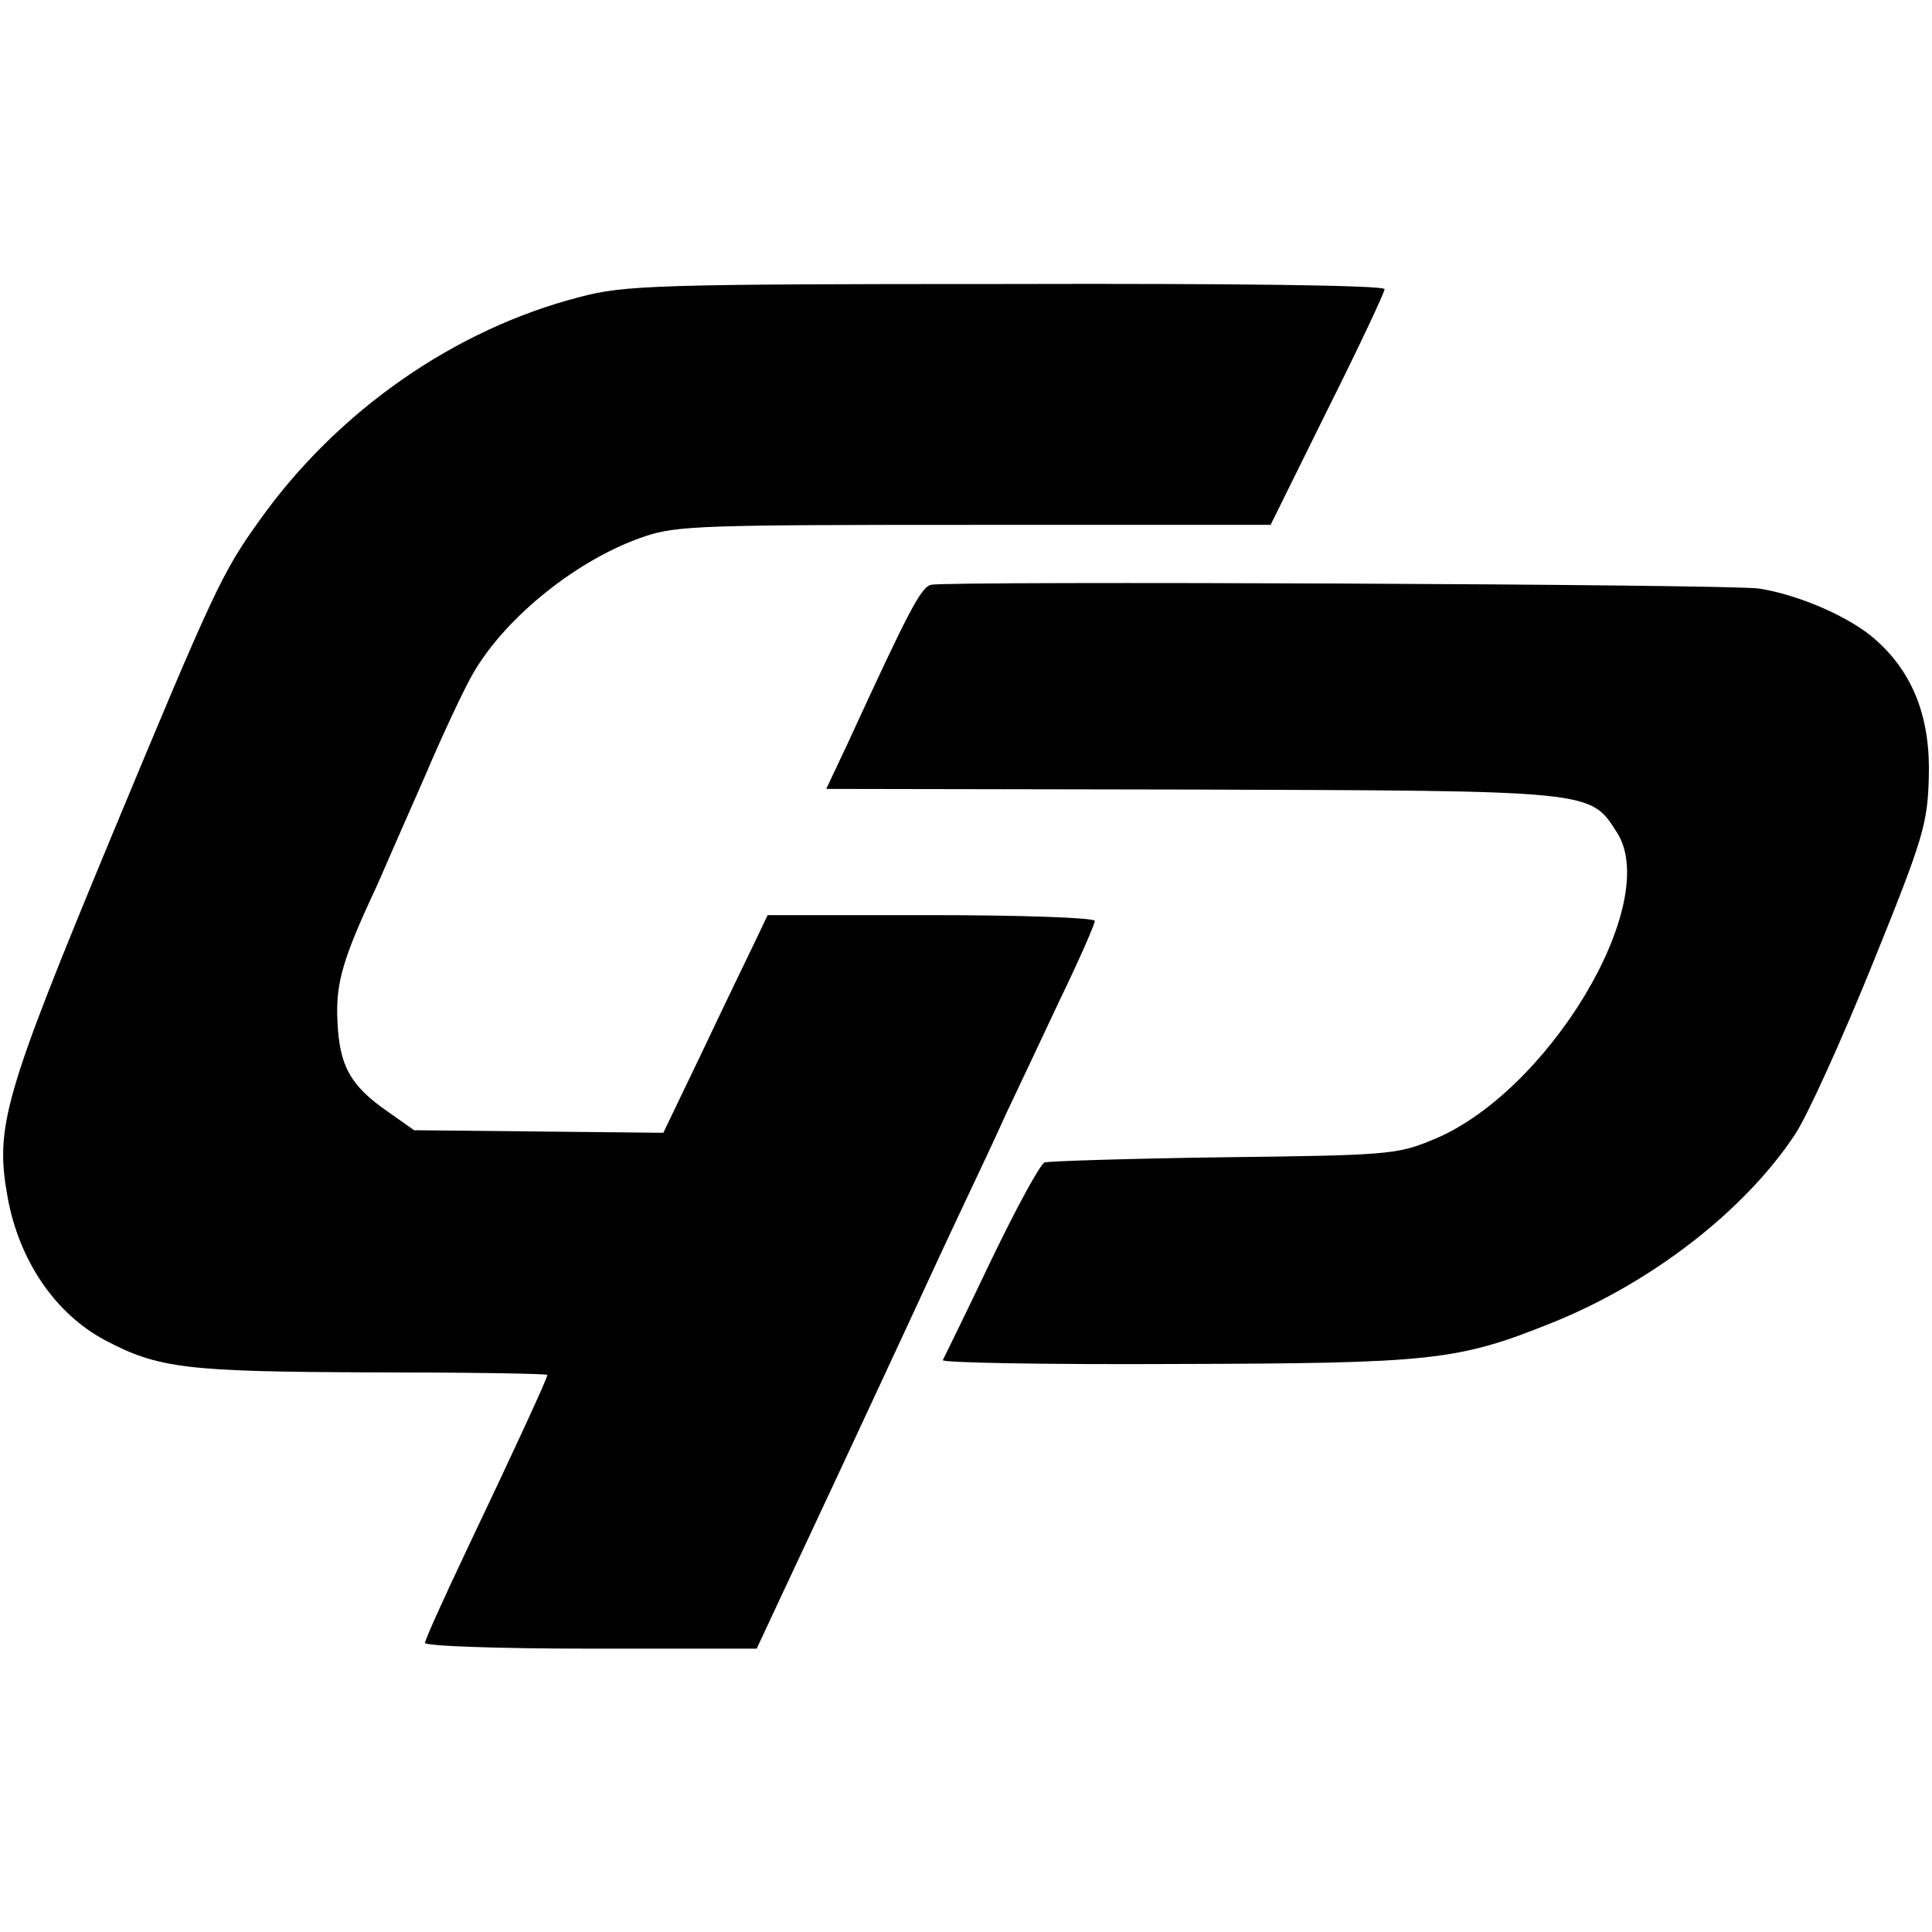
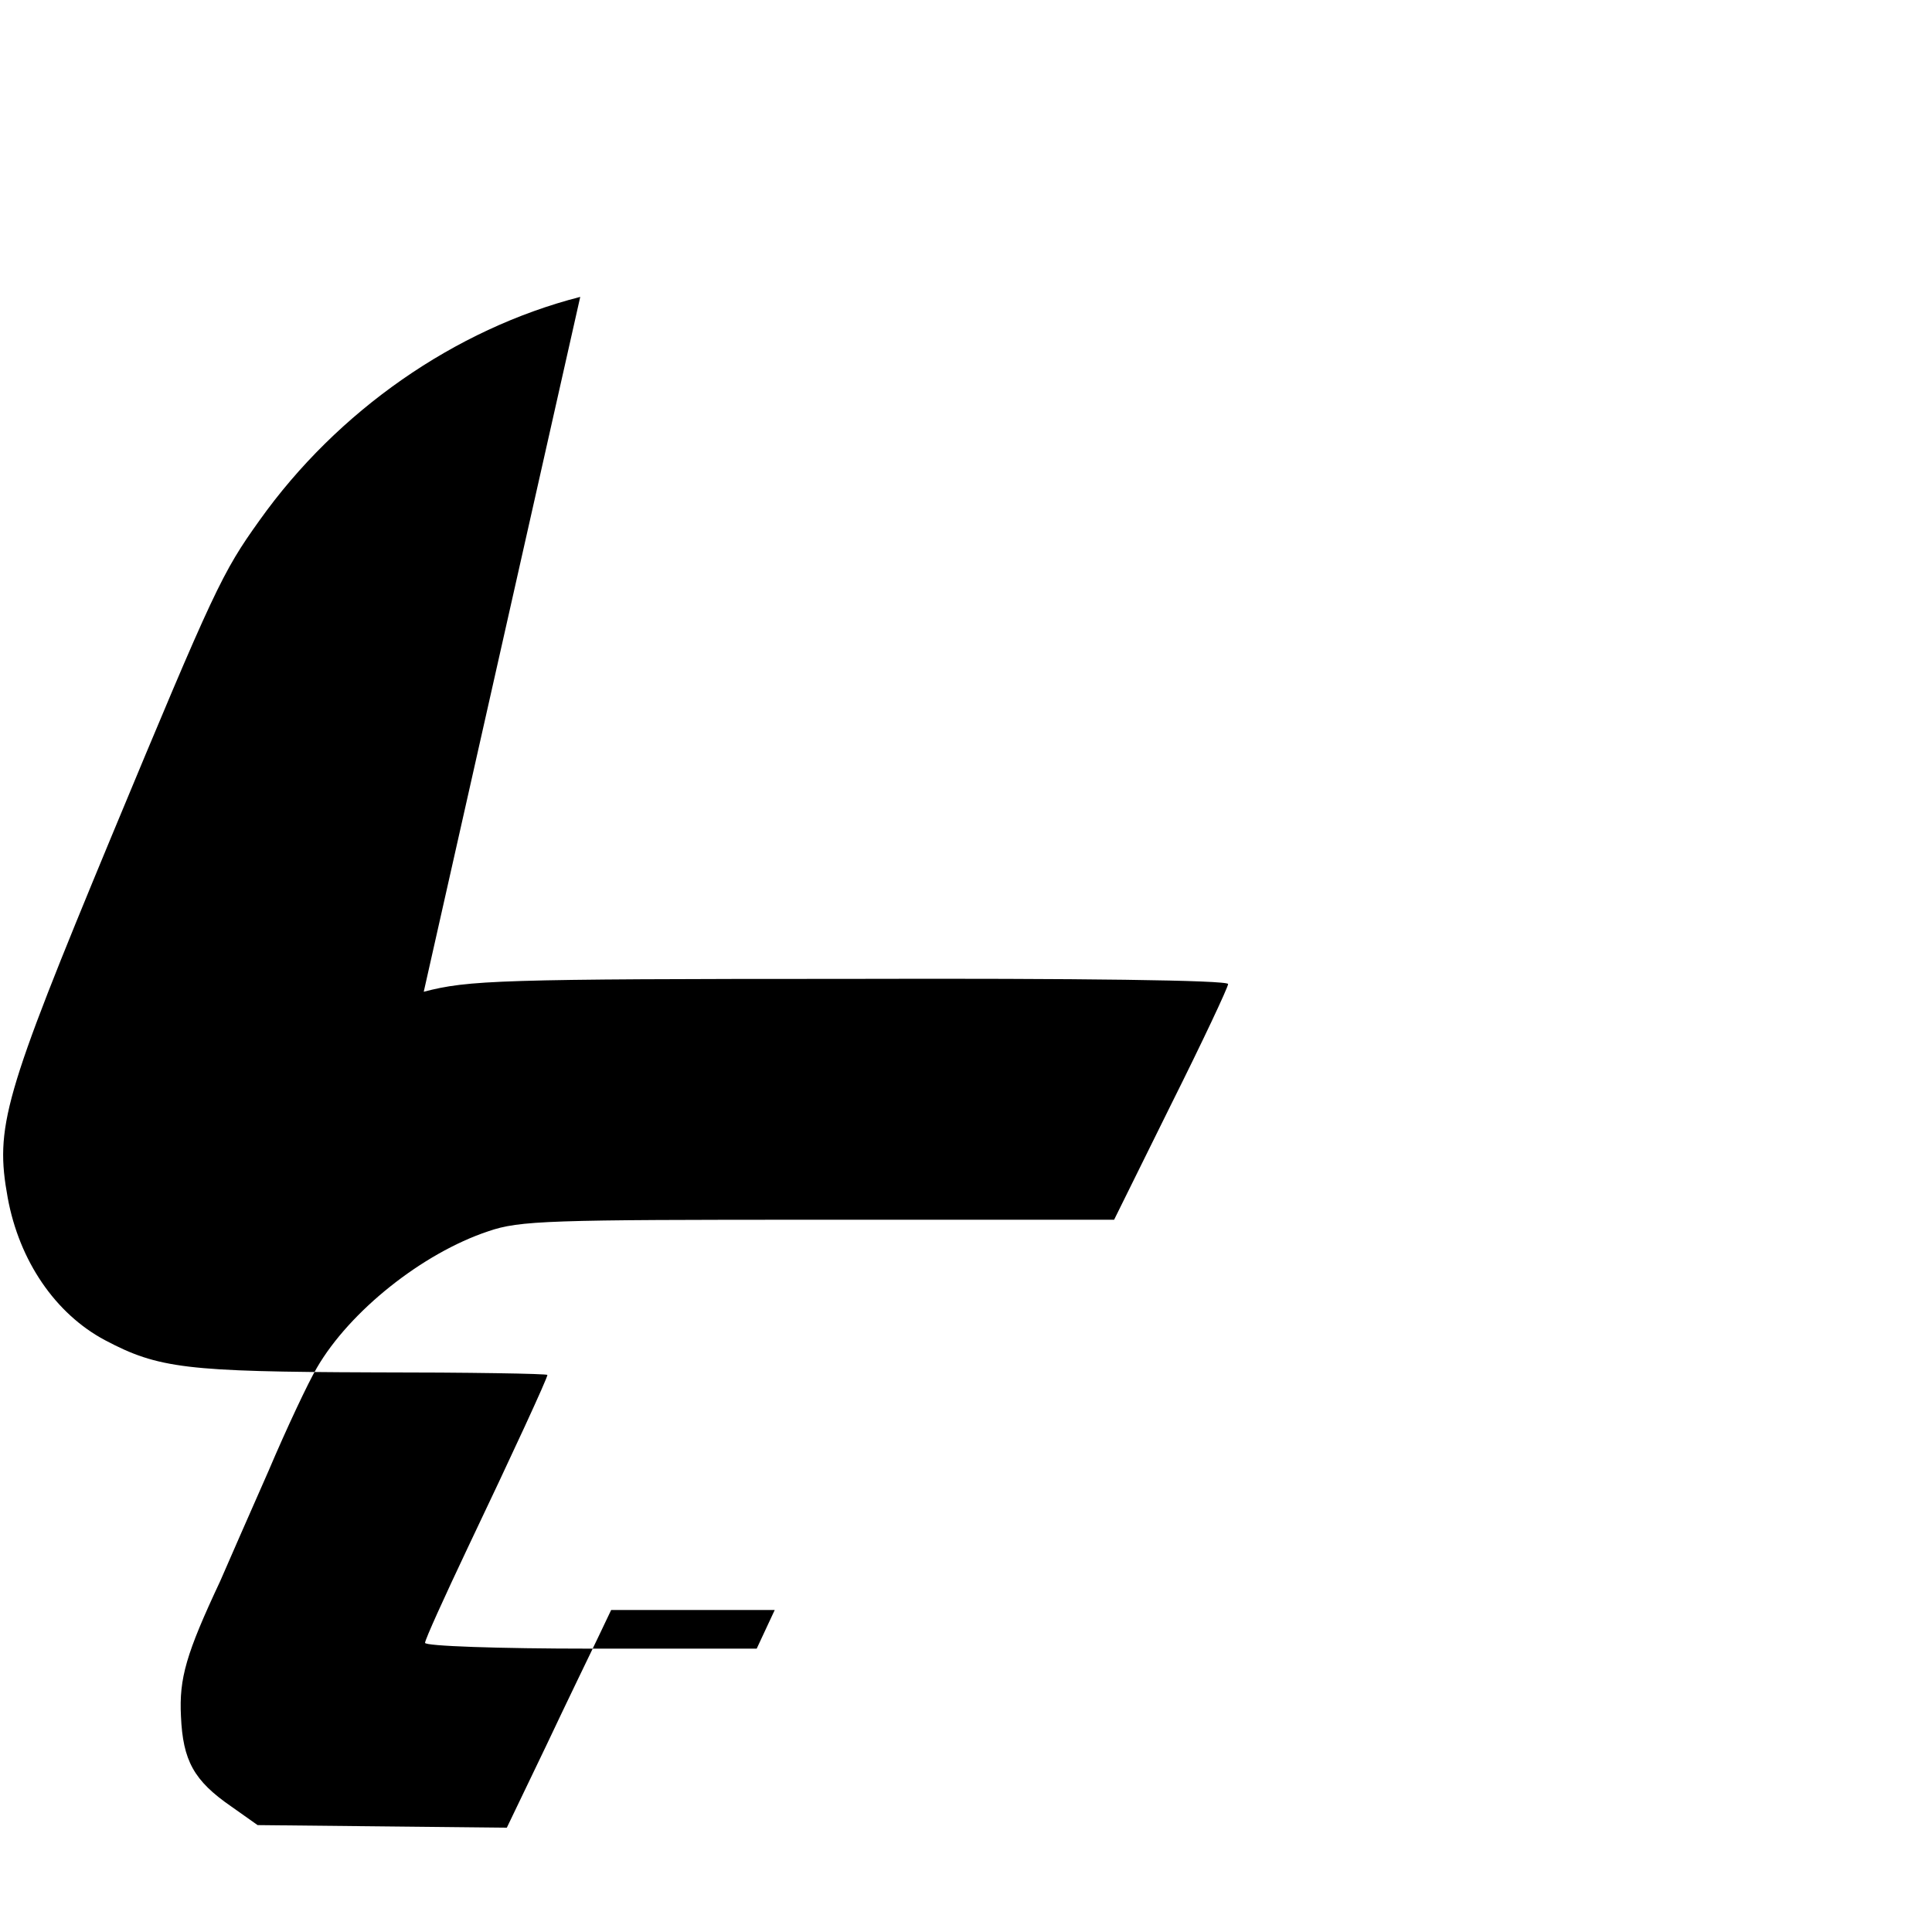
<svg xmlns="http://www.w3.org/2000/svg" version="1.0" width="300pt" height="300pt" viewBox="0 0 300 300" preserveAspectRatio="xMidYMid meet">
  <g transform="translate(0,300) scale(0.1,-0.1)" fill="#000000" stroke="none">
-     <path d="M901 2539 c-195 -50 -377 -177 -498 -347 -58 -81 -70 -106 -230 -491 -168 -405 -181 -451 -161 -561 18 -98 74 -180 151 -221 83 -44 127 -49 415 -50 149 0 272 -2 272 -4 0 -5 -53 -120 -124 -269 -36 -76 -66 -142 -66 -147 0 -5 113 -9 258 -9 l257 0 28 60 c25 53 141 301 210 450 14 30 46 100 72 155 26 55 61 129 77 165 17 36 55 116 84 178 30 62 54 117 54 122 0 5 -114 9 -254 9 l-254 0 -20 -42 c-11 -23 -48 -99 -81 -169 l-61 -127 -193 2 -194 2 -41 29 c-58 40 -75 71 -78 140 -3 59 8 97 61 210 12 28 46 105 75 171 28 66 62 138 75 160 51 88 164 178 266 212 49 17 95 18 513 18 l459 0 88 178 c49 98 89 183 89 188 0 6 -231 9 -587 8 -546 0 -593 -2 -662 -20z" />
-     <path d="M1446 2092 c-16 -4 -33 -36 -130 -247 l-33 -70 566 -1 c628 -2 620 -1 662 -67 70 -110 -109 -407 -289 -478 -53 -22 -74 -23 -322 -26 -146 -2 -271 -6 -278 -8 -7 -3 -44 -71 -83 -152 -39 -82 -73 -151 -75 -155 -3 -4 158 -7 358 -6 403 1 441 5 588 64 154 62 298 173 377 292 20 30 74 150 121 266 79 195 85 217 87 288 3 93 -24 163 -83 215 -38 34 -117 69 -180 79 -38 7 -1255 12 -1286 6z" />
+     <path d="M901 2539 c-195 -50 -377 -177 -498 -347 -58 -81 -70 -106 -230 -491 -168 -405 -181 -451 -161 -561 18 -98 74 -180 151 -221 83 -44 127 -49 415 -50 149 0 272 -2 272 -4 0 -5 -53 -120 -124 -269 -36 -76 -66 -142 -66 -147 0 -5 113 -9 258 -9 l257 0 28 60 l-254 0 -20 -42 c-11 -23 -48 -99 -81 -169 l-61 -127 -193 2 -194 2 -41 29 c-58 40 -75 71 -78 140 -3 59 8 97 61 210 12 28 46 105 75 171 28 66 62 138 75 160 51 88 164 178 266 212 49 17 95 18 513 18 l459 0 88 178 c49 98 89 183 89 188 0 6 -231 9 -587 8 -546 0 -593 -2 -662 -20z" />
  </g>
</svg>